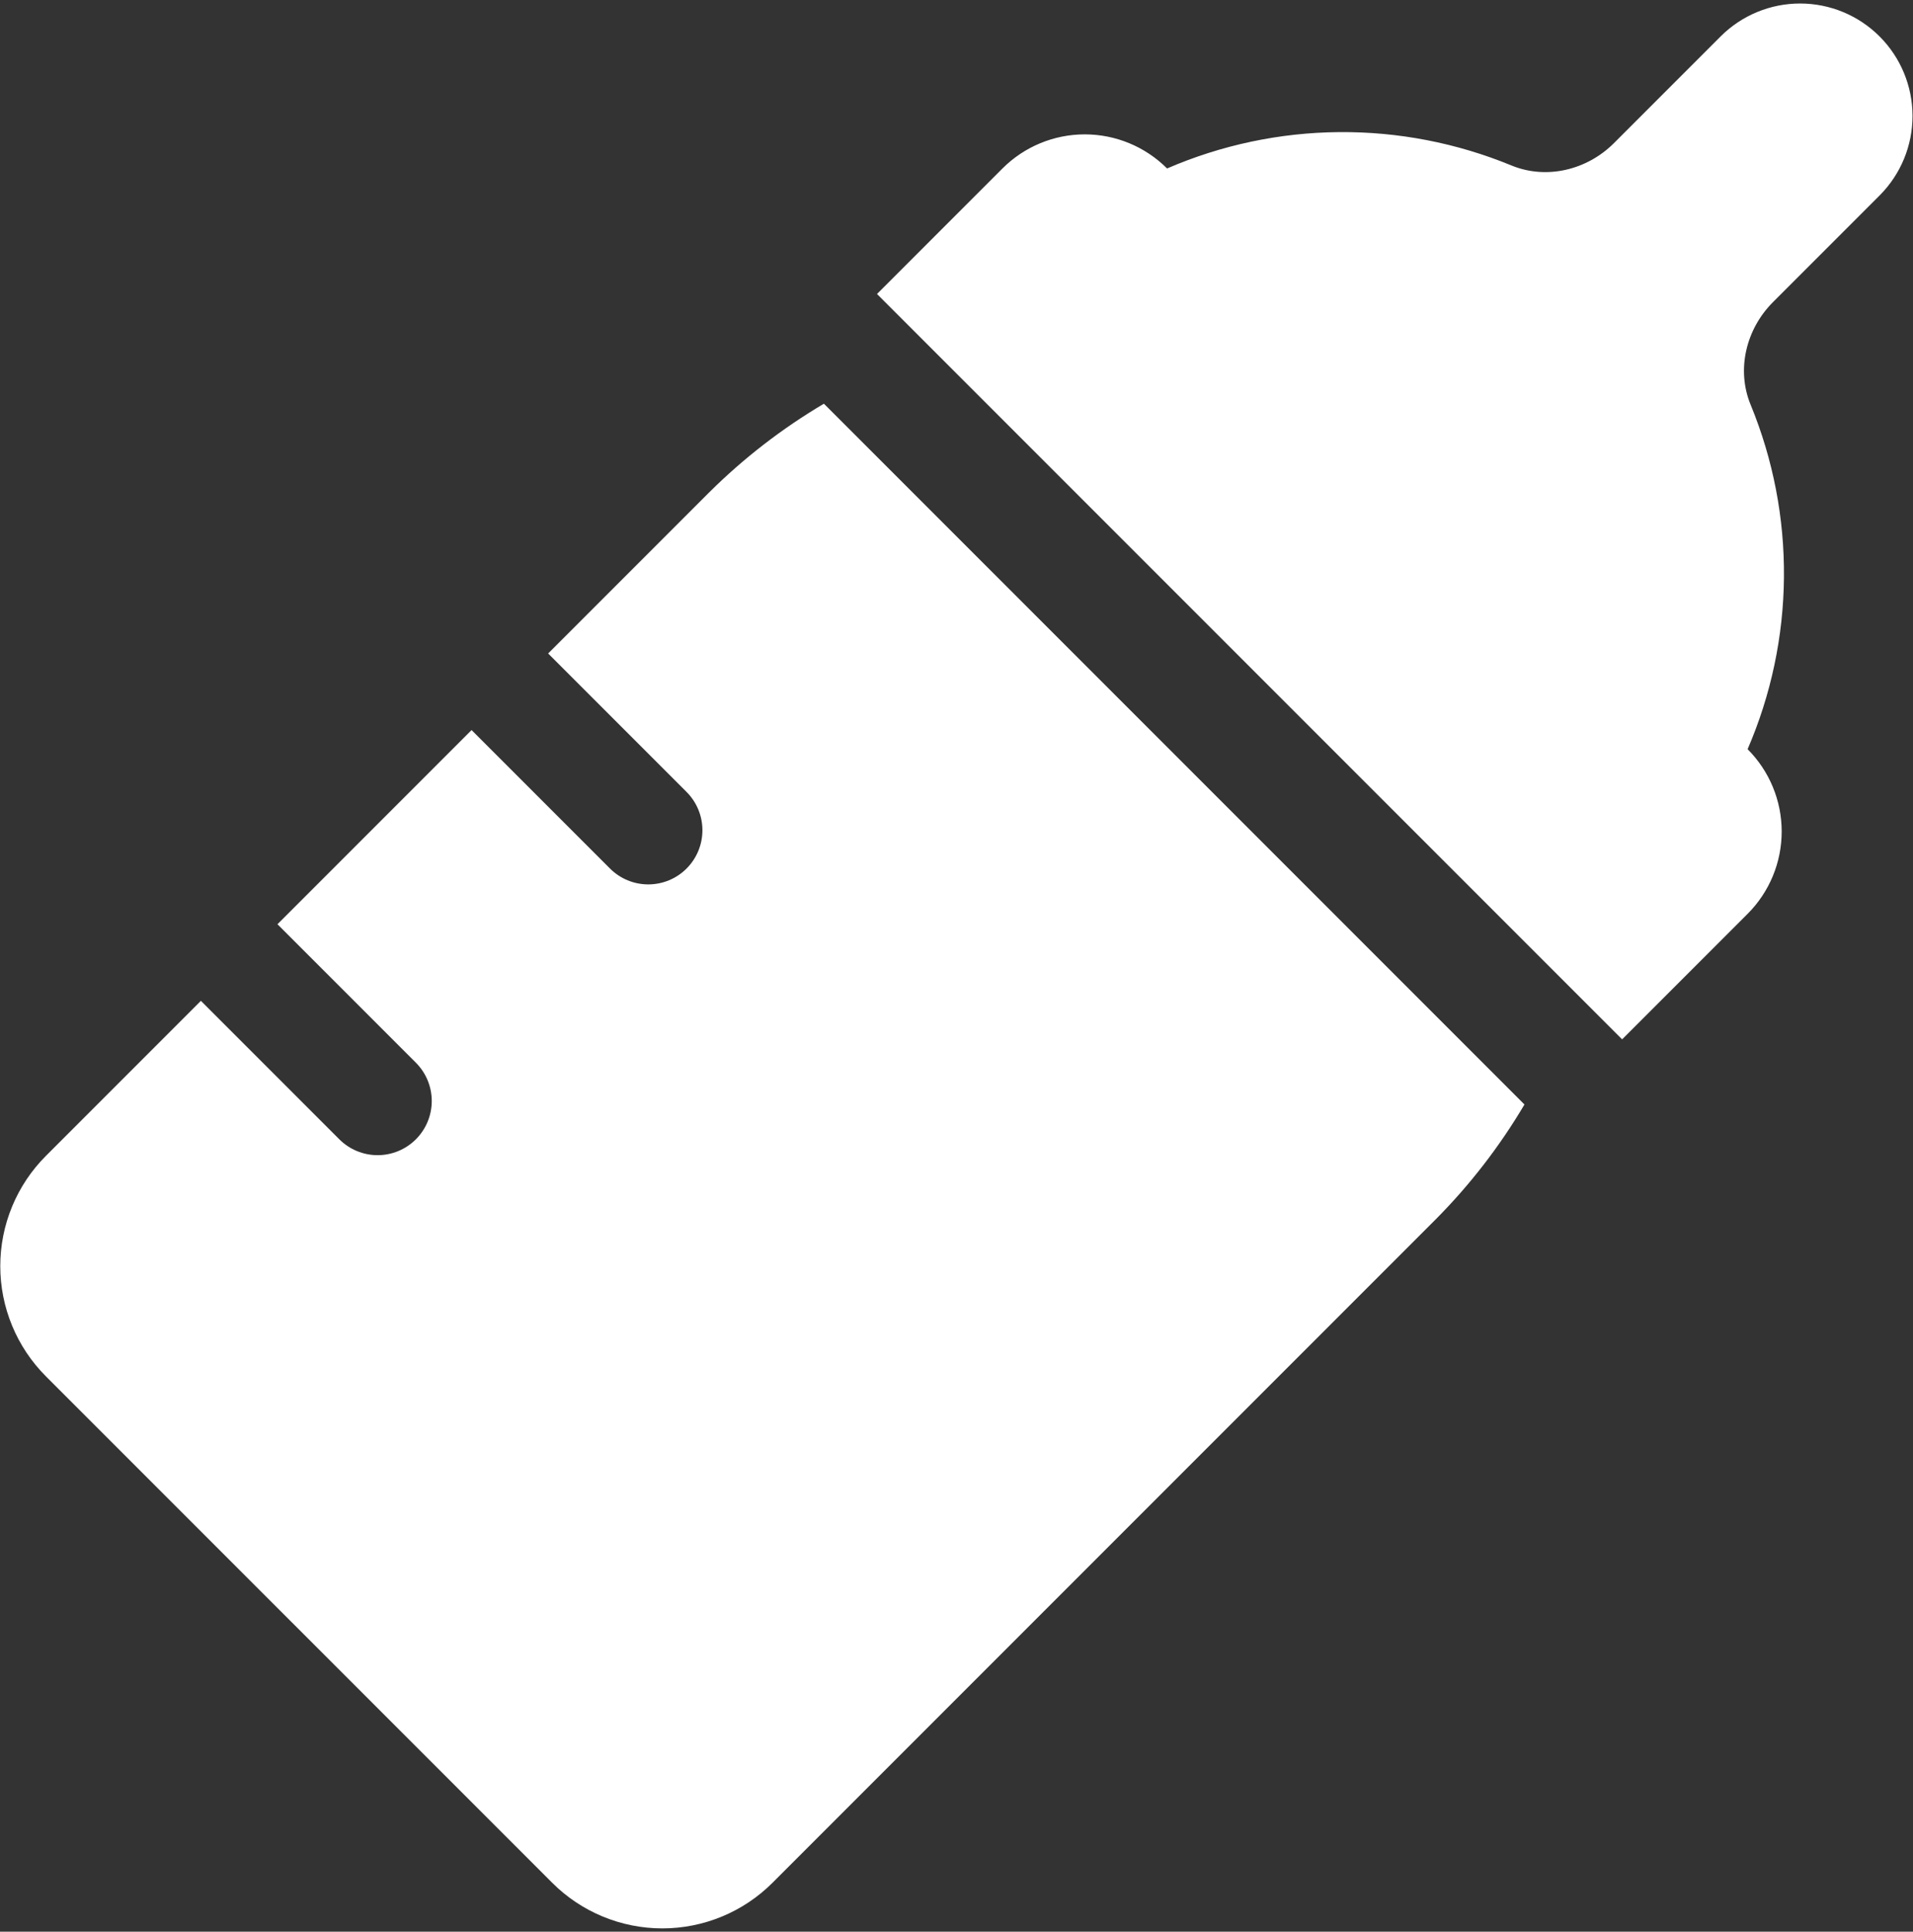
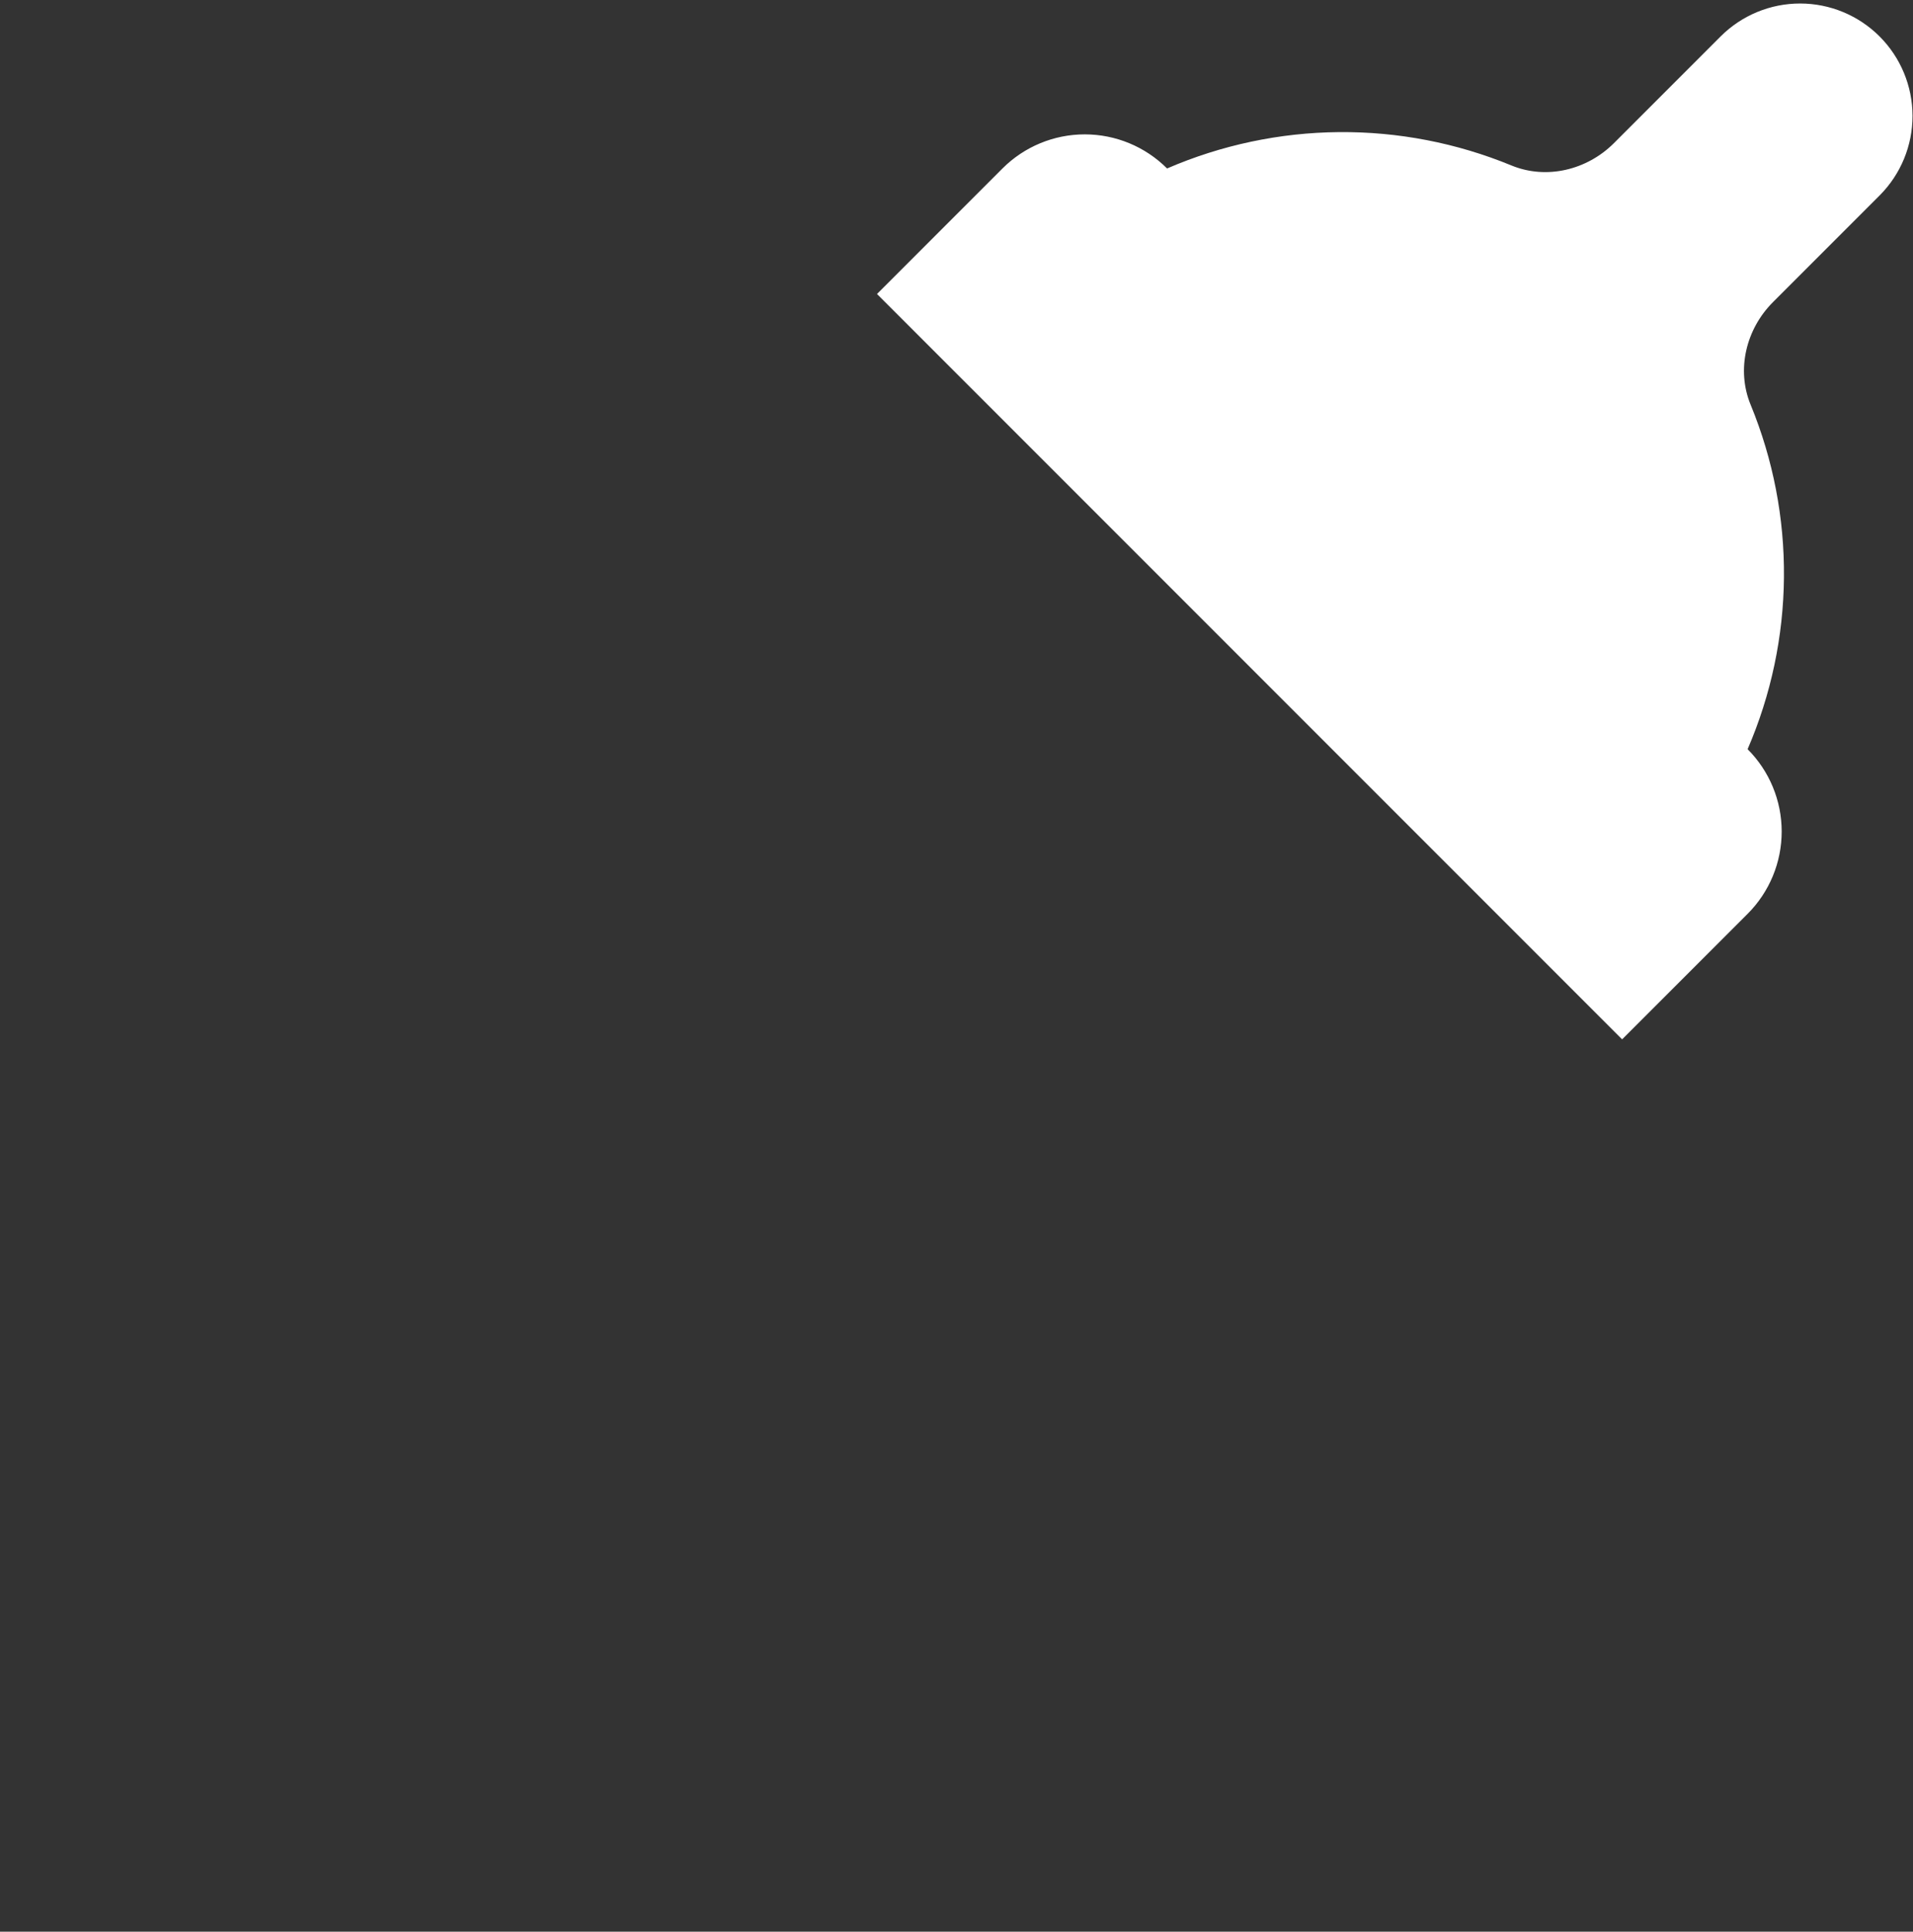
<svg xmlns="http://www.w3.org/2000/svg" width="424" height="428" viewBox="0 0 424 428" fill="none">
  <rect x="0" y="0" width="424" height="428" fill="#333333" stroke="none" />
  <path d="M416.641 43.267C421.293 38.589 423.901 32.258 423.892 25.661C423.883 19.064 421.258 12.74 416.594 8.076C411.929 3.411 405.605 0.786 399.009 0.777C392.412 0.768 386.08 3.375 381.403 8.027L357.713 31.716C351.758 37.671 342.768 39.866 334.982 36.656C322.862 31.667 309.866 29.156 296.759 29.271C283.653 29.387 270.703 32.126 258.672 37.327C253.834 32.489 247.273 29.772 240.431 29.772C233.589 29.772 227.027 32.489 222.189 37.327L194.379 65.138L359.53 230.29L387.341 202.48C392.178 197.642 394.896 191.08 394.896 184.238C394.896 177.396 392.178 170.834 387.341 165.996C392.542 153.965 395.282 141.015 395.397 127.908C395.513 114.802 393.002 101.805 388.013 89.685C384.801 81.898 386.997 72.912 392.953 66.955L416.641 43.267Z" fill="white" />
-   <path d="M157.204 109.077L121.491 144.79L152.171 175.472C153.285 176.586 154.169 177.909 154.772 179.365C155.375 180.821 155.685 182.381 155.685 183.957C155.685 185.532 155.374 187.093 154.771 188.549C154.168 190.004 153.284 191.327 152.17 192.441C151.056 193.555 149.733 194.439 148.277 195.042C146.821 195.645 145.261 195.955 143.685 195.955C142.11 195.955 140.549 195.645 139.093 195.042C137.638 194.439 136.315 193.555 135.201 192.441L104.52 161.761L61.497 204.784L92.178 235.464C94.429 237.715 95.693 240.767 95.693 243.949C95.693 247.132 94.429 250.184 92.178 252.435C89.928 254.685 86.876 255.95 83.693 255.95C80.51 255.95 77.458 254.685 75.208 252.435L44.526 221.755L10.18 256.101C6.972 259.308 4.427 263.117 2.691 267.308C0.954 271.499 0.061 275.991 0.061 280.528C0.06 285.065 0.954 289.557 2.69 293.748C4.426 297.94 6.97 301.748 10.178 304.956L122.378 417.153C125.585 420.361 129.394 422.906 133.585 424.642C137.776 426.378 142.268 427.272 146.805 427.272C151.341 427.272 155.834 426.378 160.025 424.642C164.216 422.906 168.024 420.361 171.232 417.153L318.255 270.13C325.823 262.504 332.416 253.969 337.883 244.72L182.614 89.45C173.365 94.917 164.83 101.51 157.204 109.077Z" fill="white" />
</svg>